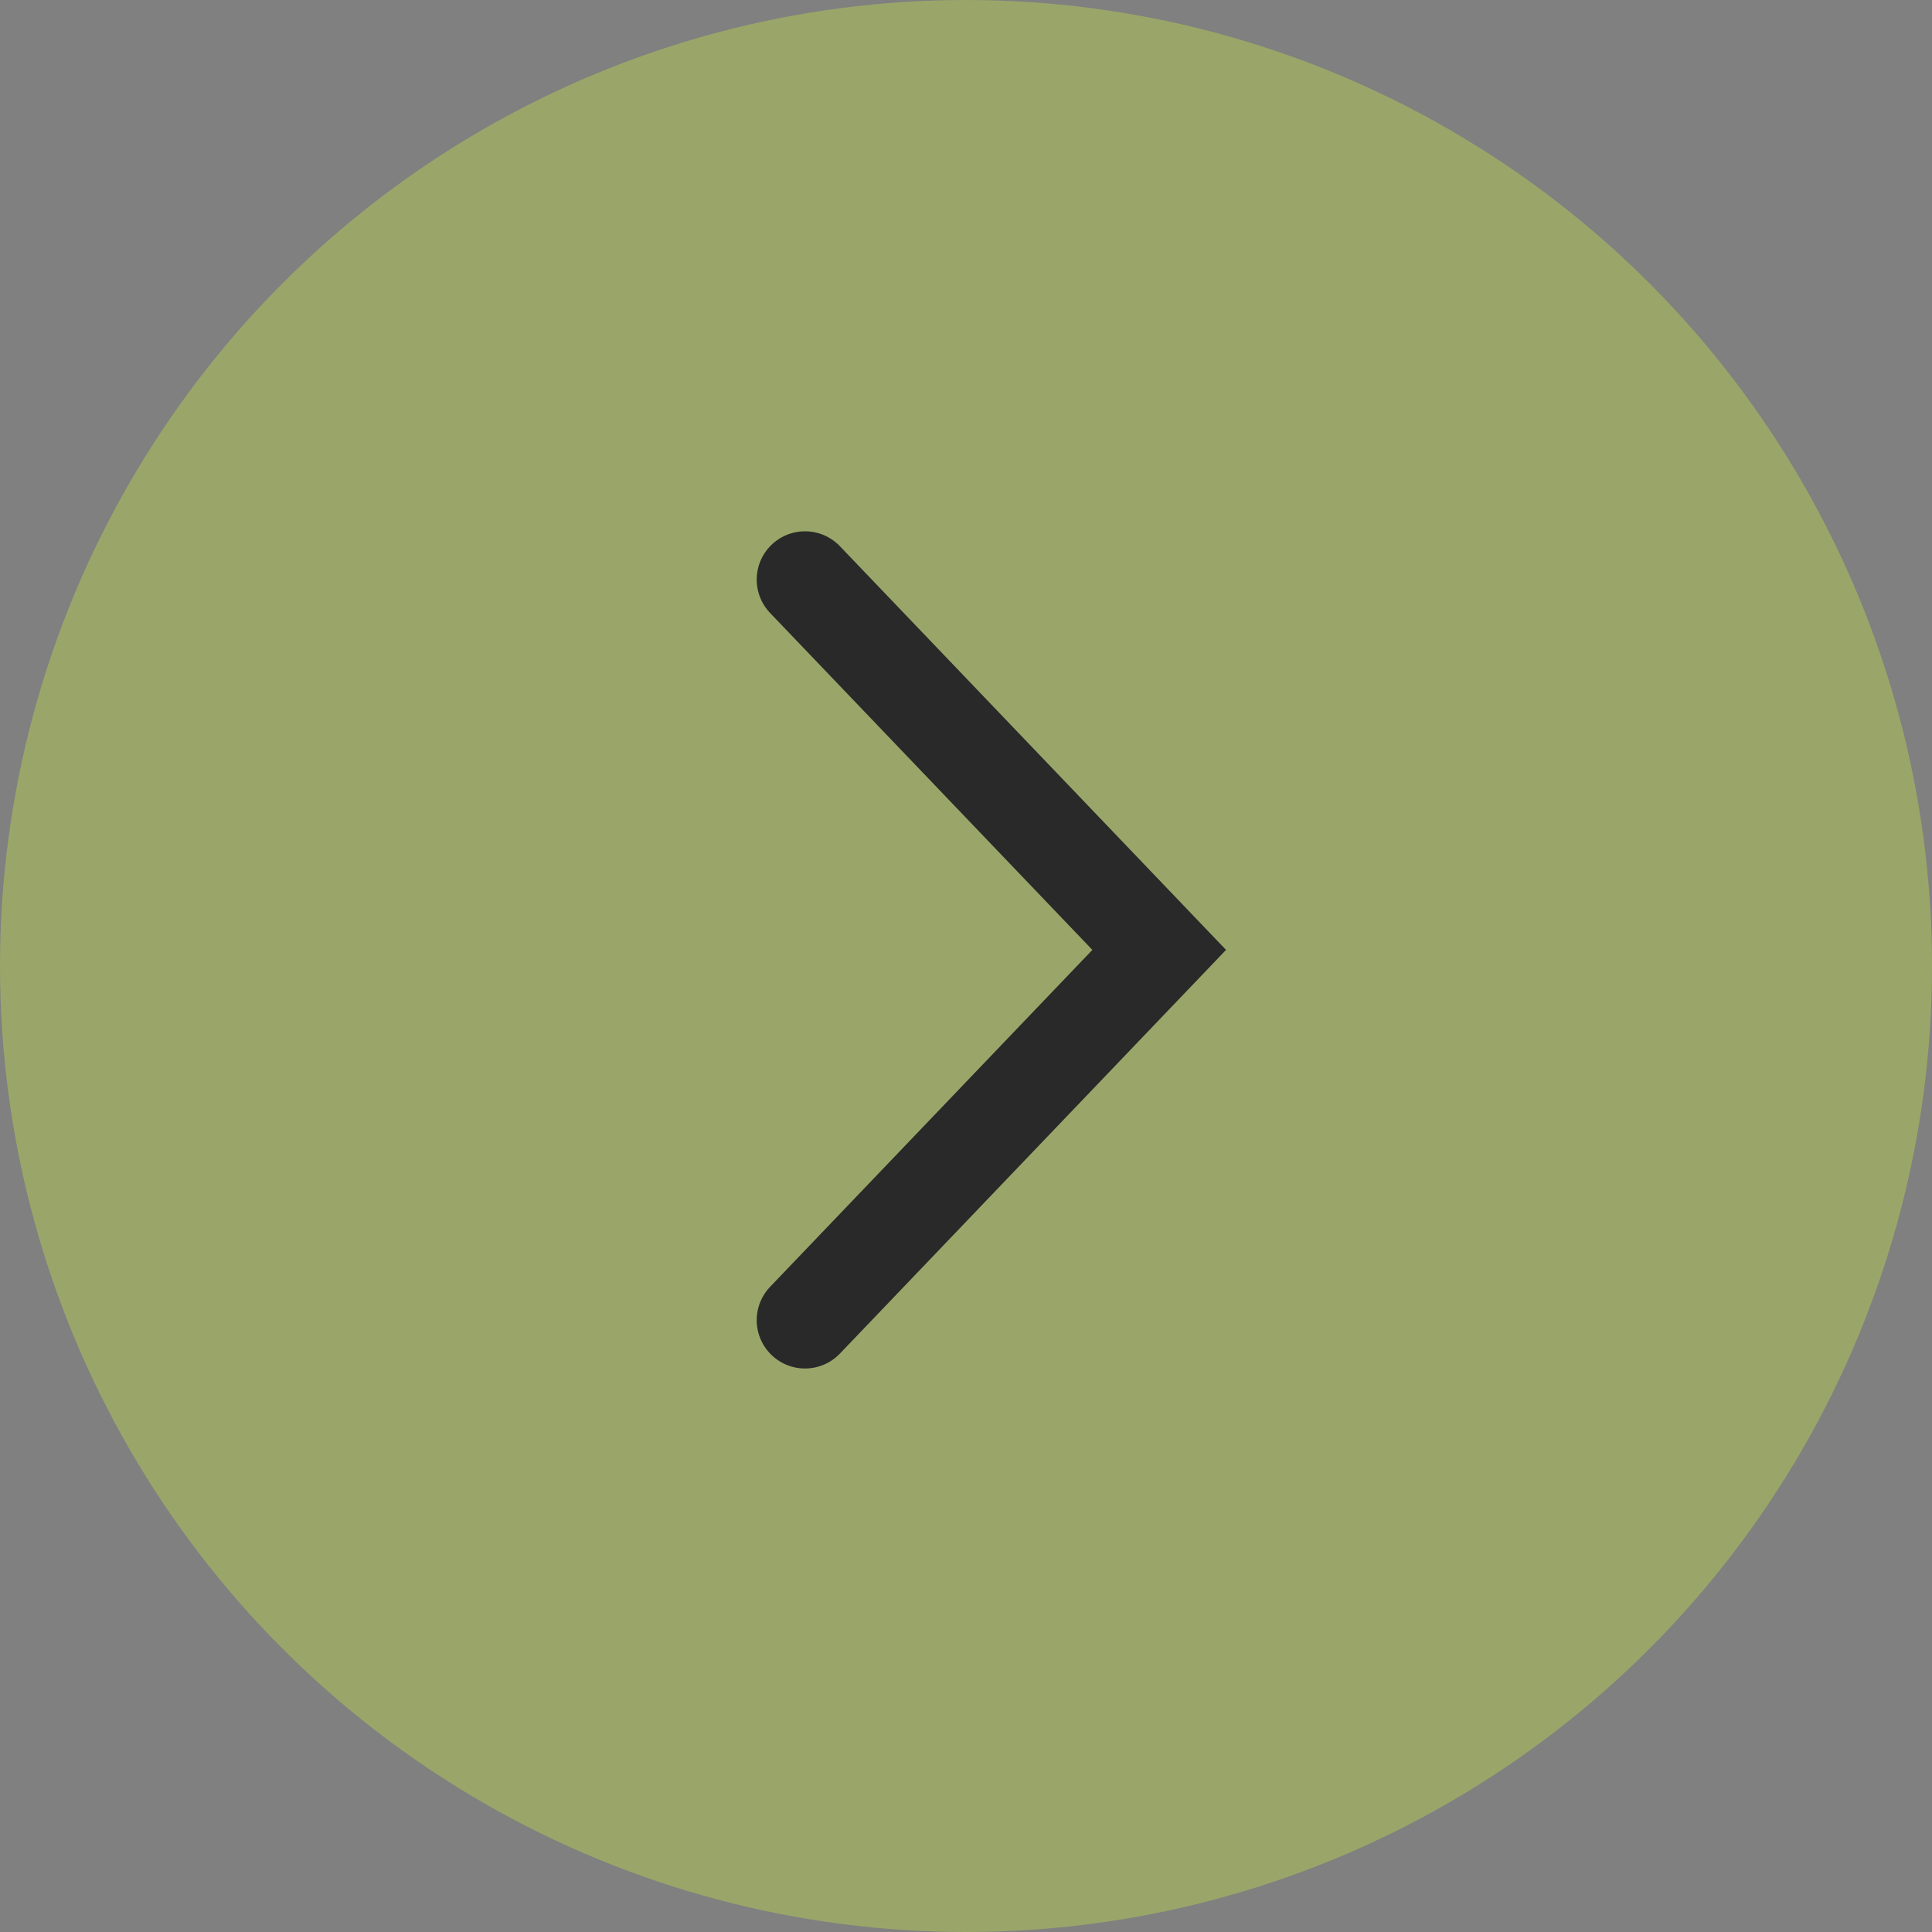
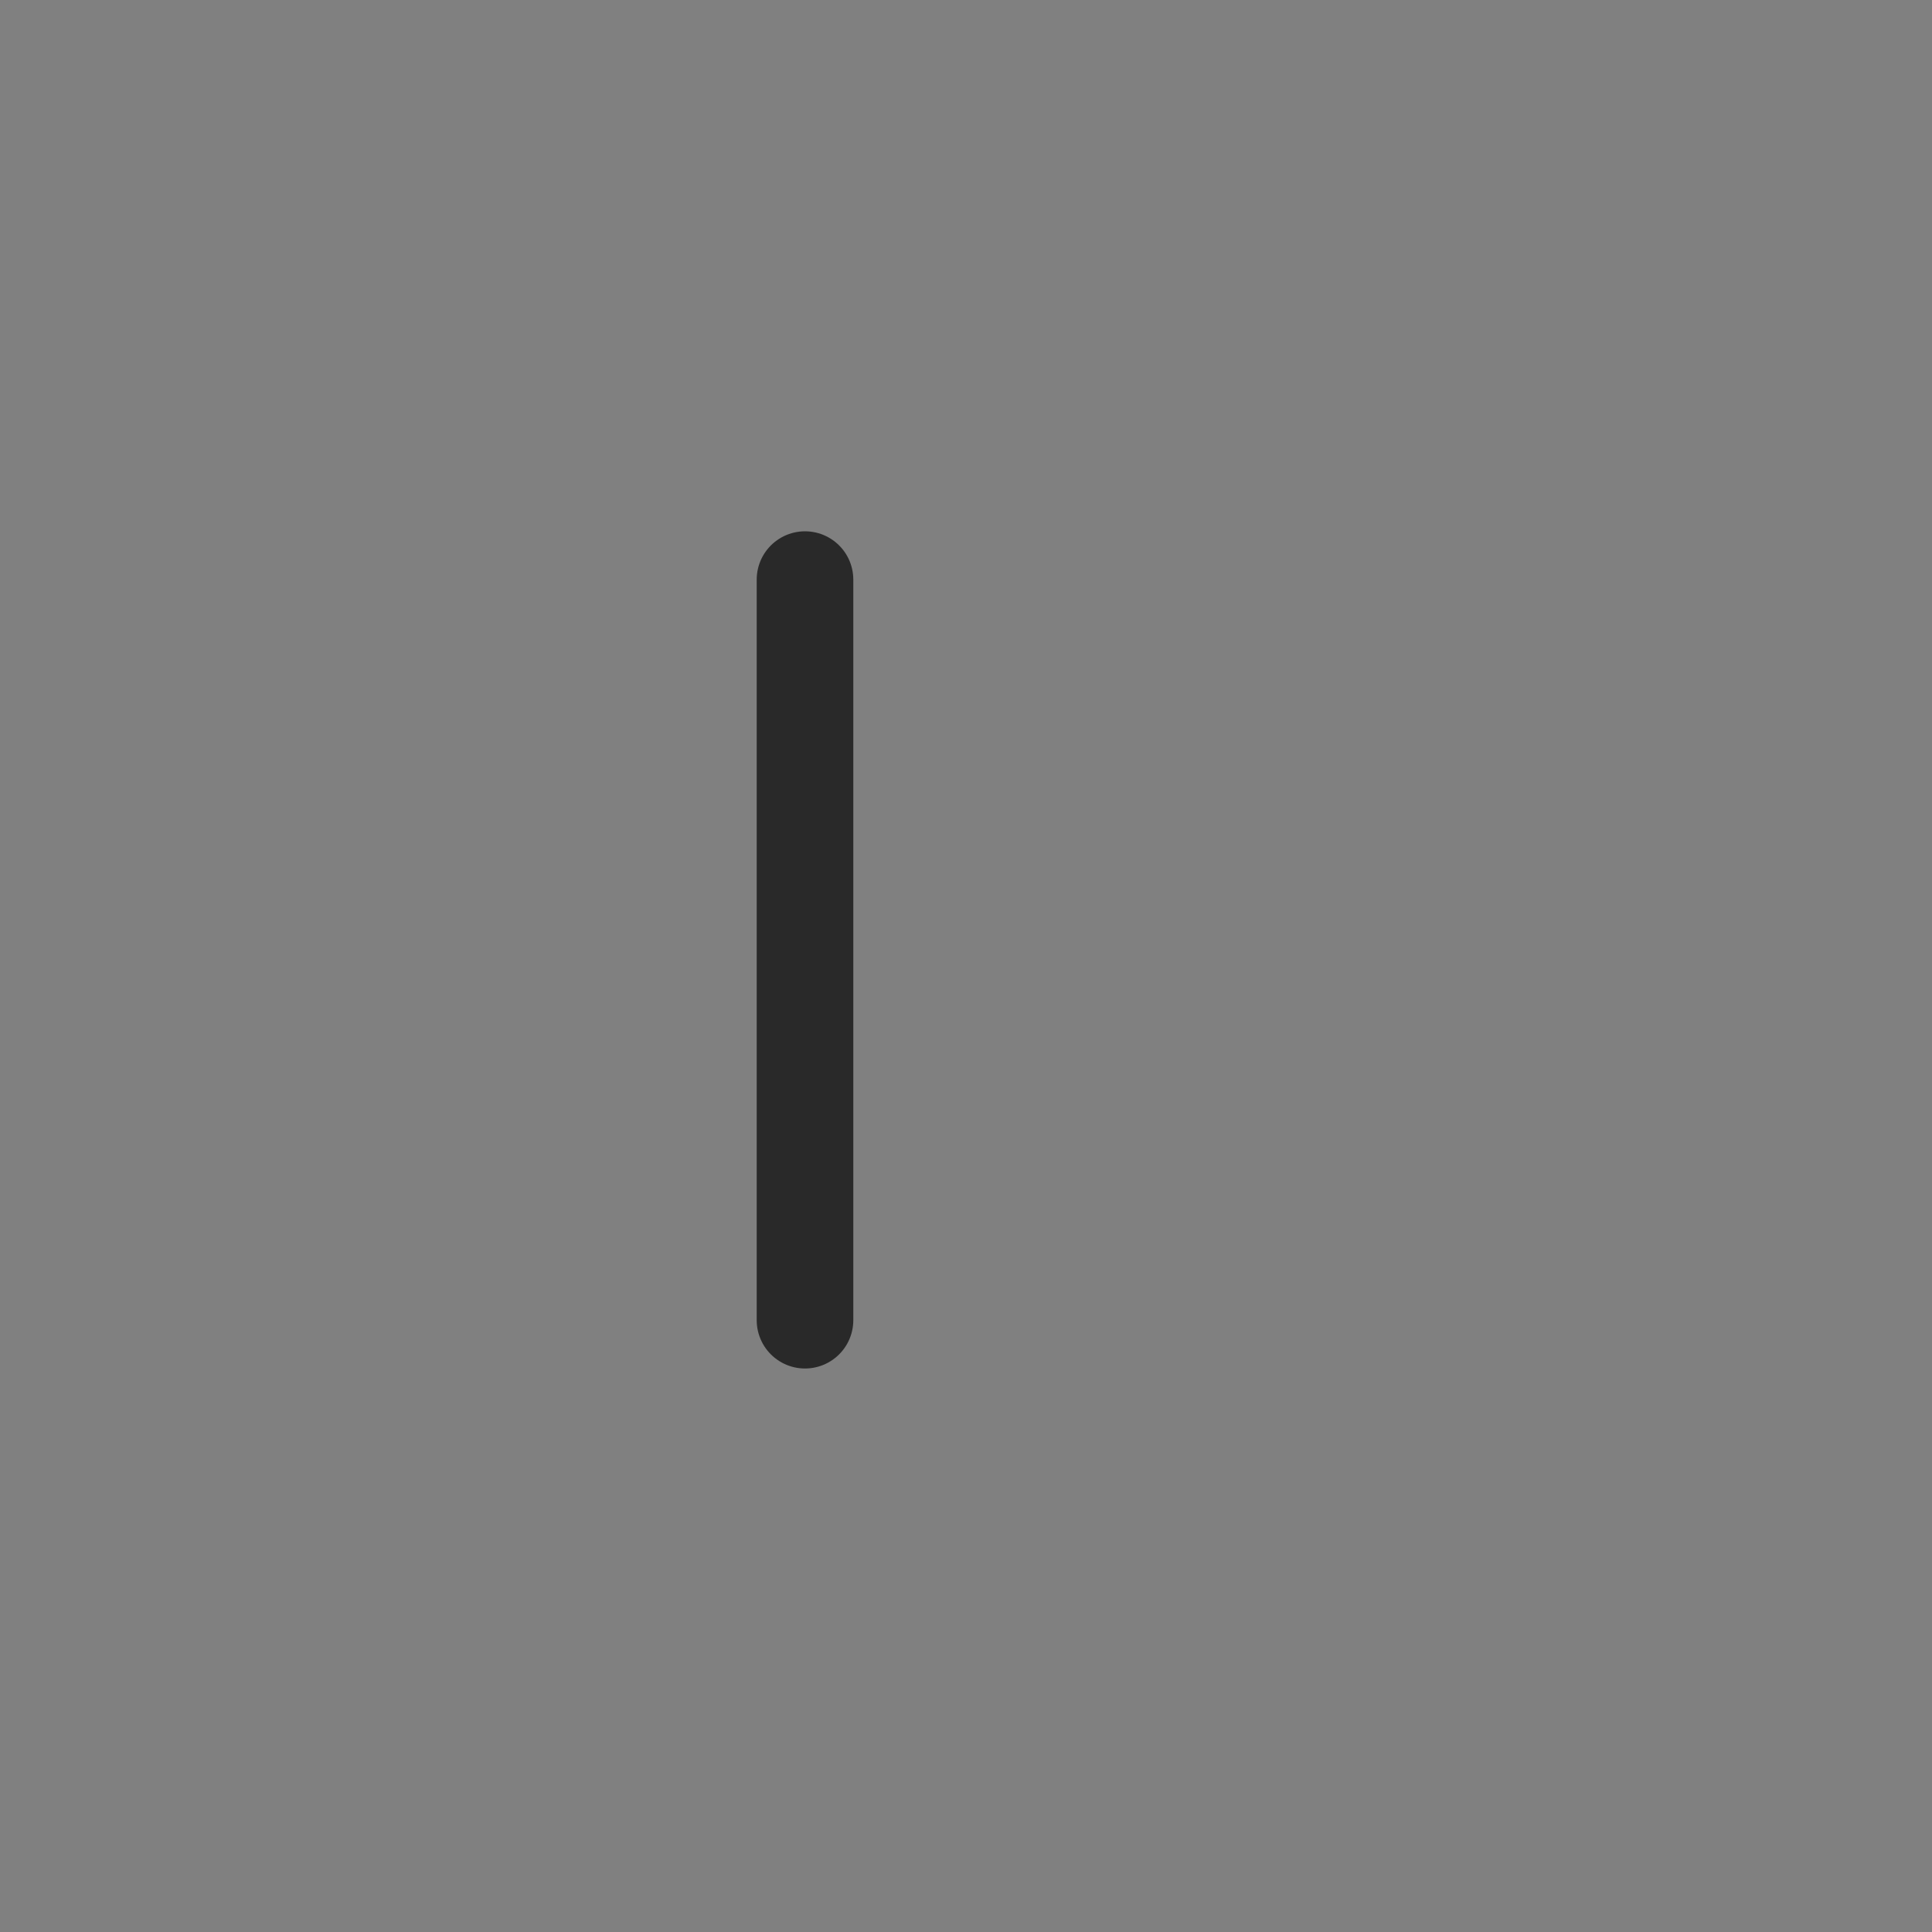
<svg xmlns="http://www.w3.org/2000/svg" width="60" height="60" viewBox="0 0 60 60" fill="none">
  <rect x="0" y="0" width="60" height="60" fill="#808080" stroke="none" />
-   <circle cx="30" cy="30" r="30" fill="#D6FF35" fill-opacity="0.3" />
-   <path d="M25 18L36 29.5L25 41" stroke="#292929" stroke-width="3" stroke-linecap="round" />
+   <path d="M25 18L25 41" stroke="#292929" stroke-width="3" stroke-linecap="round" />
</svg>